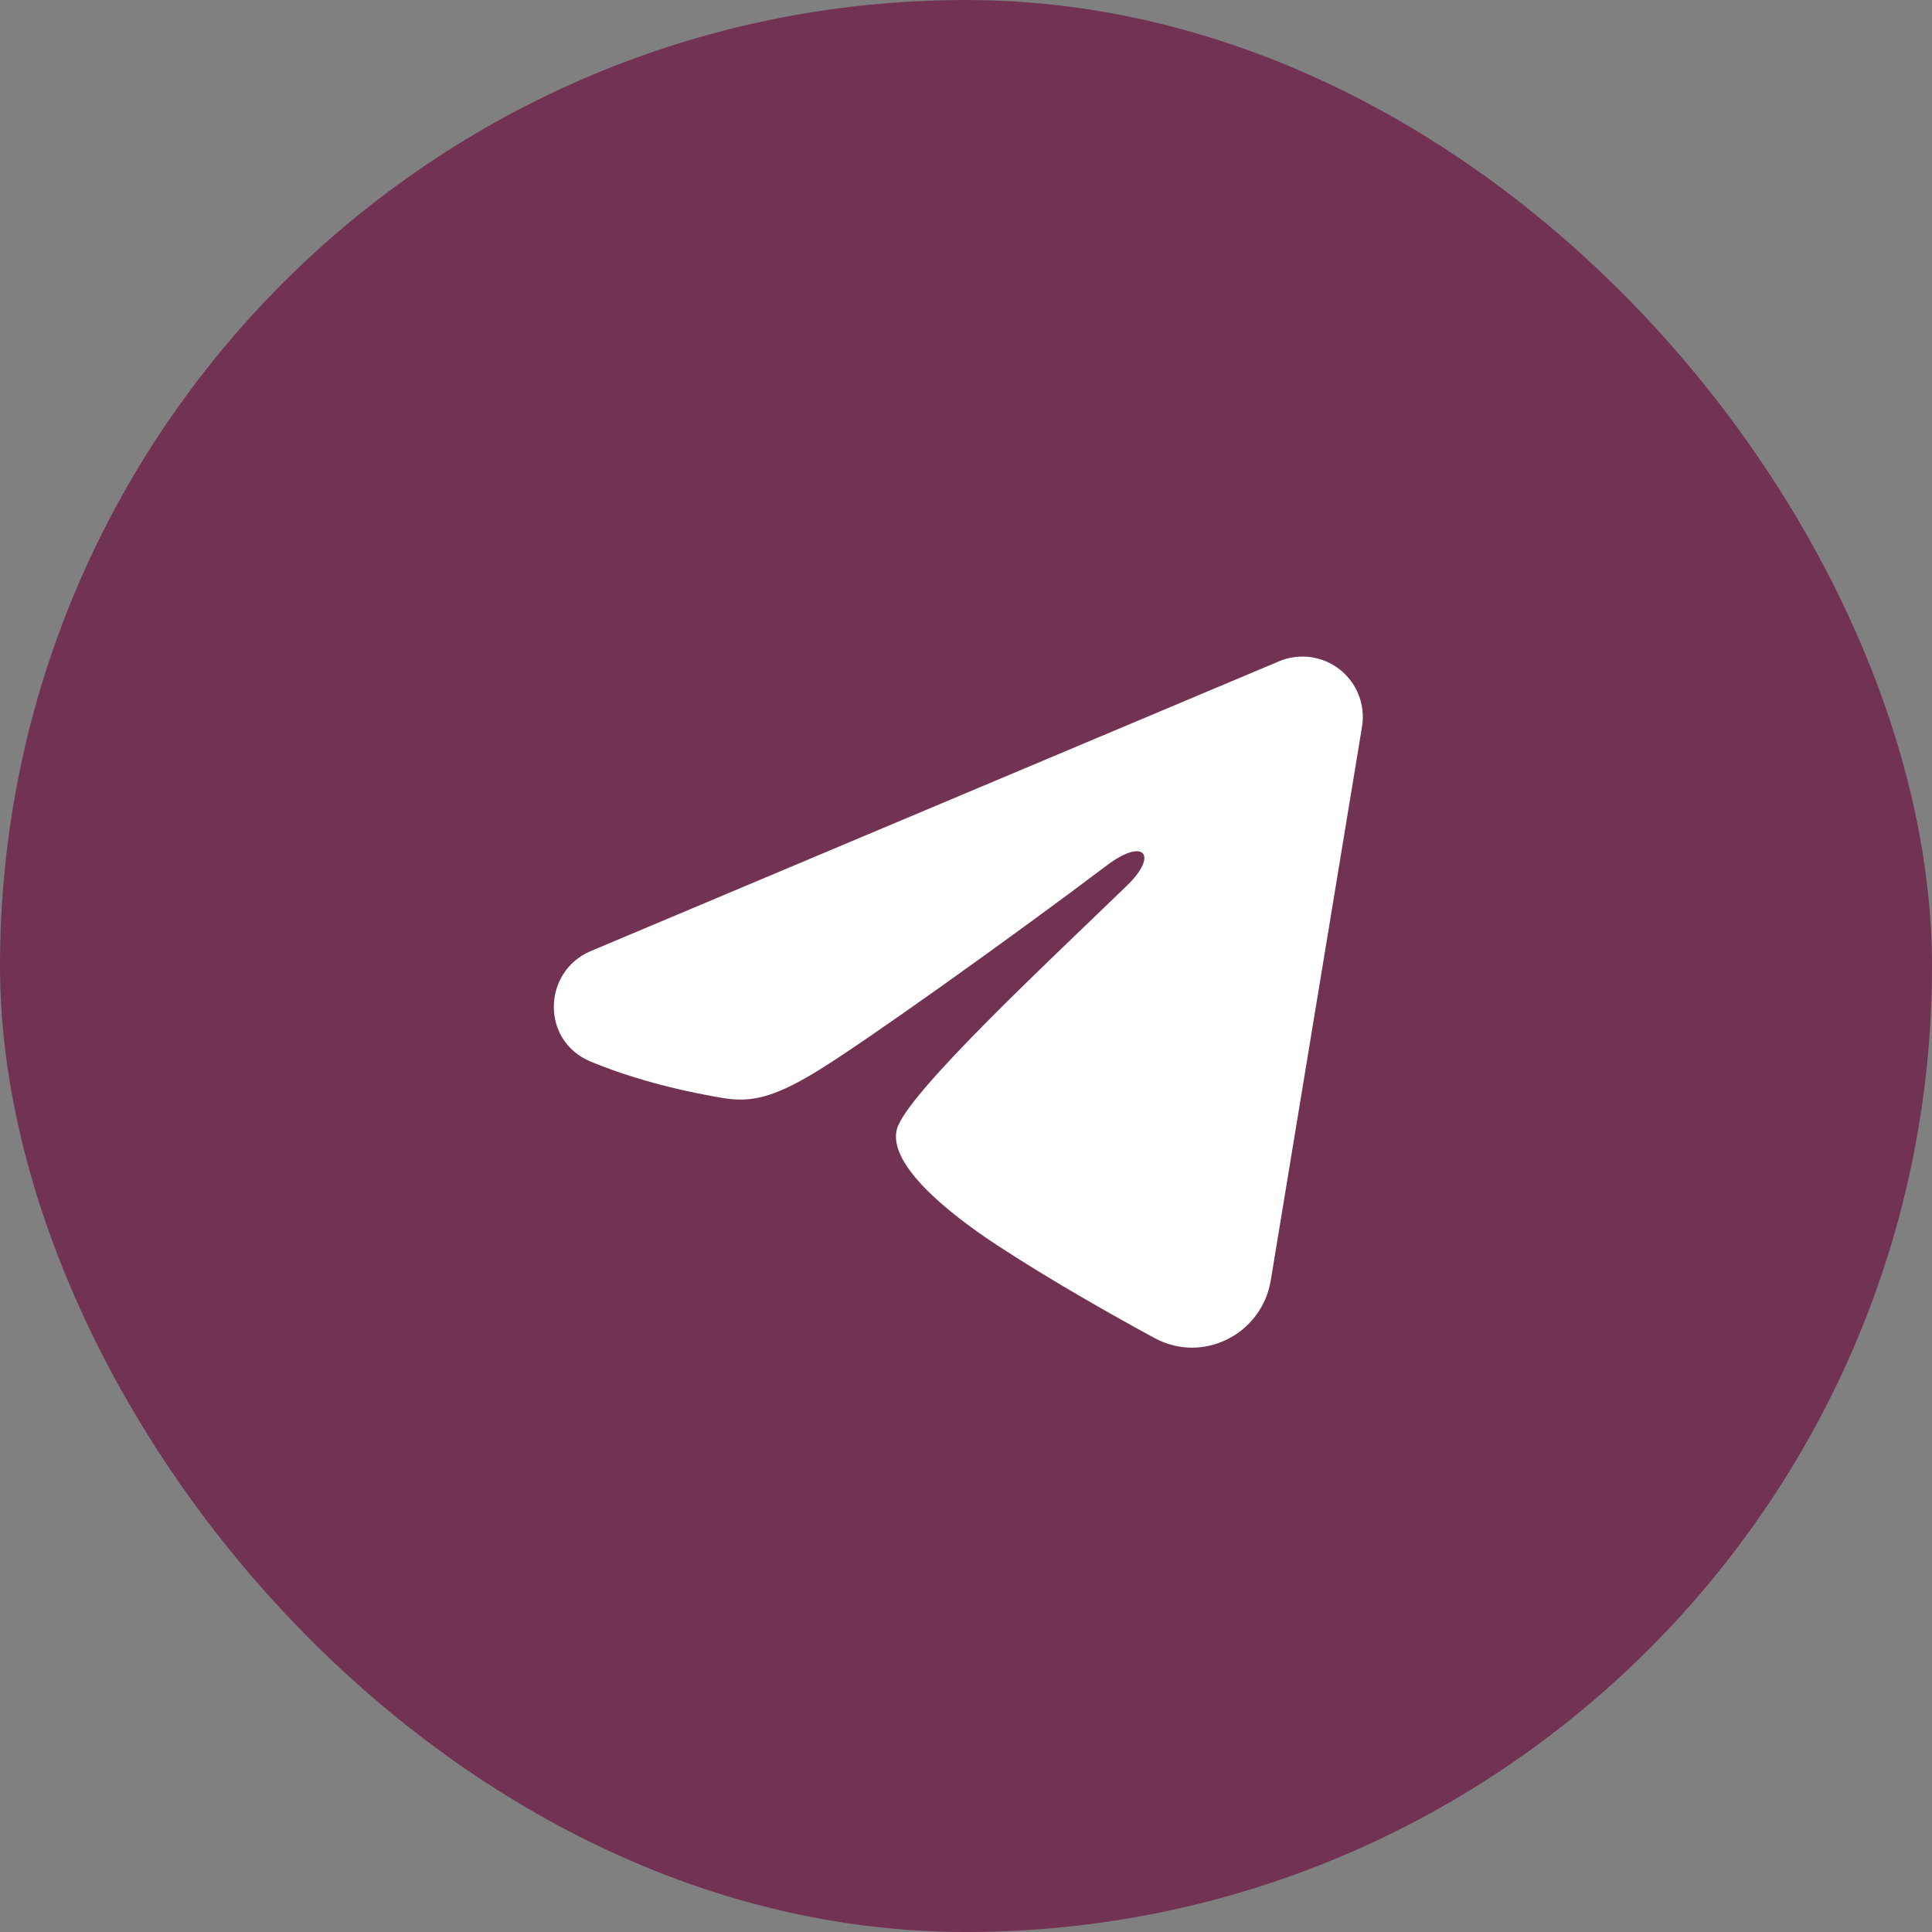
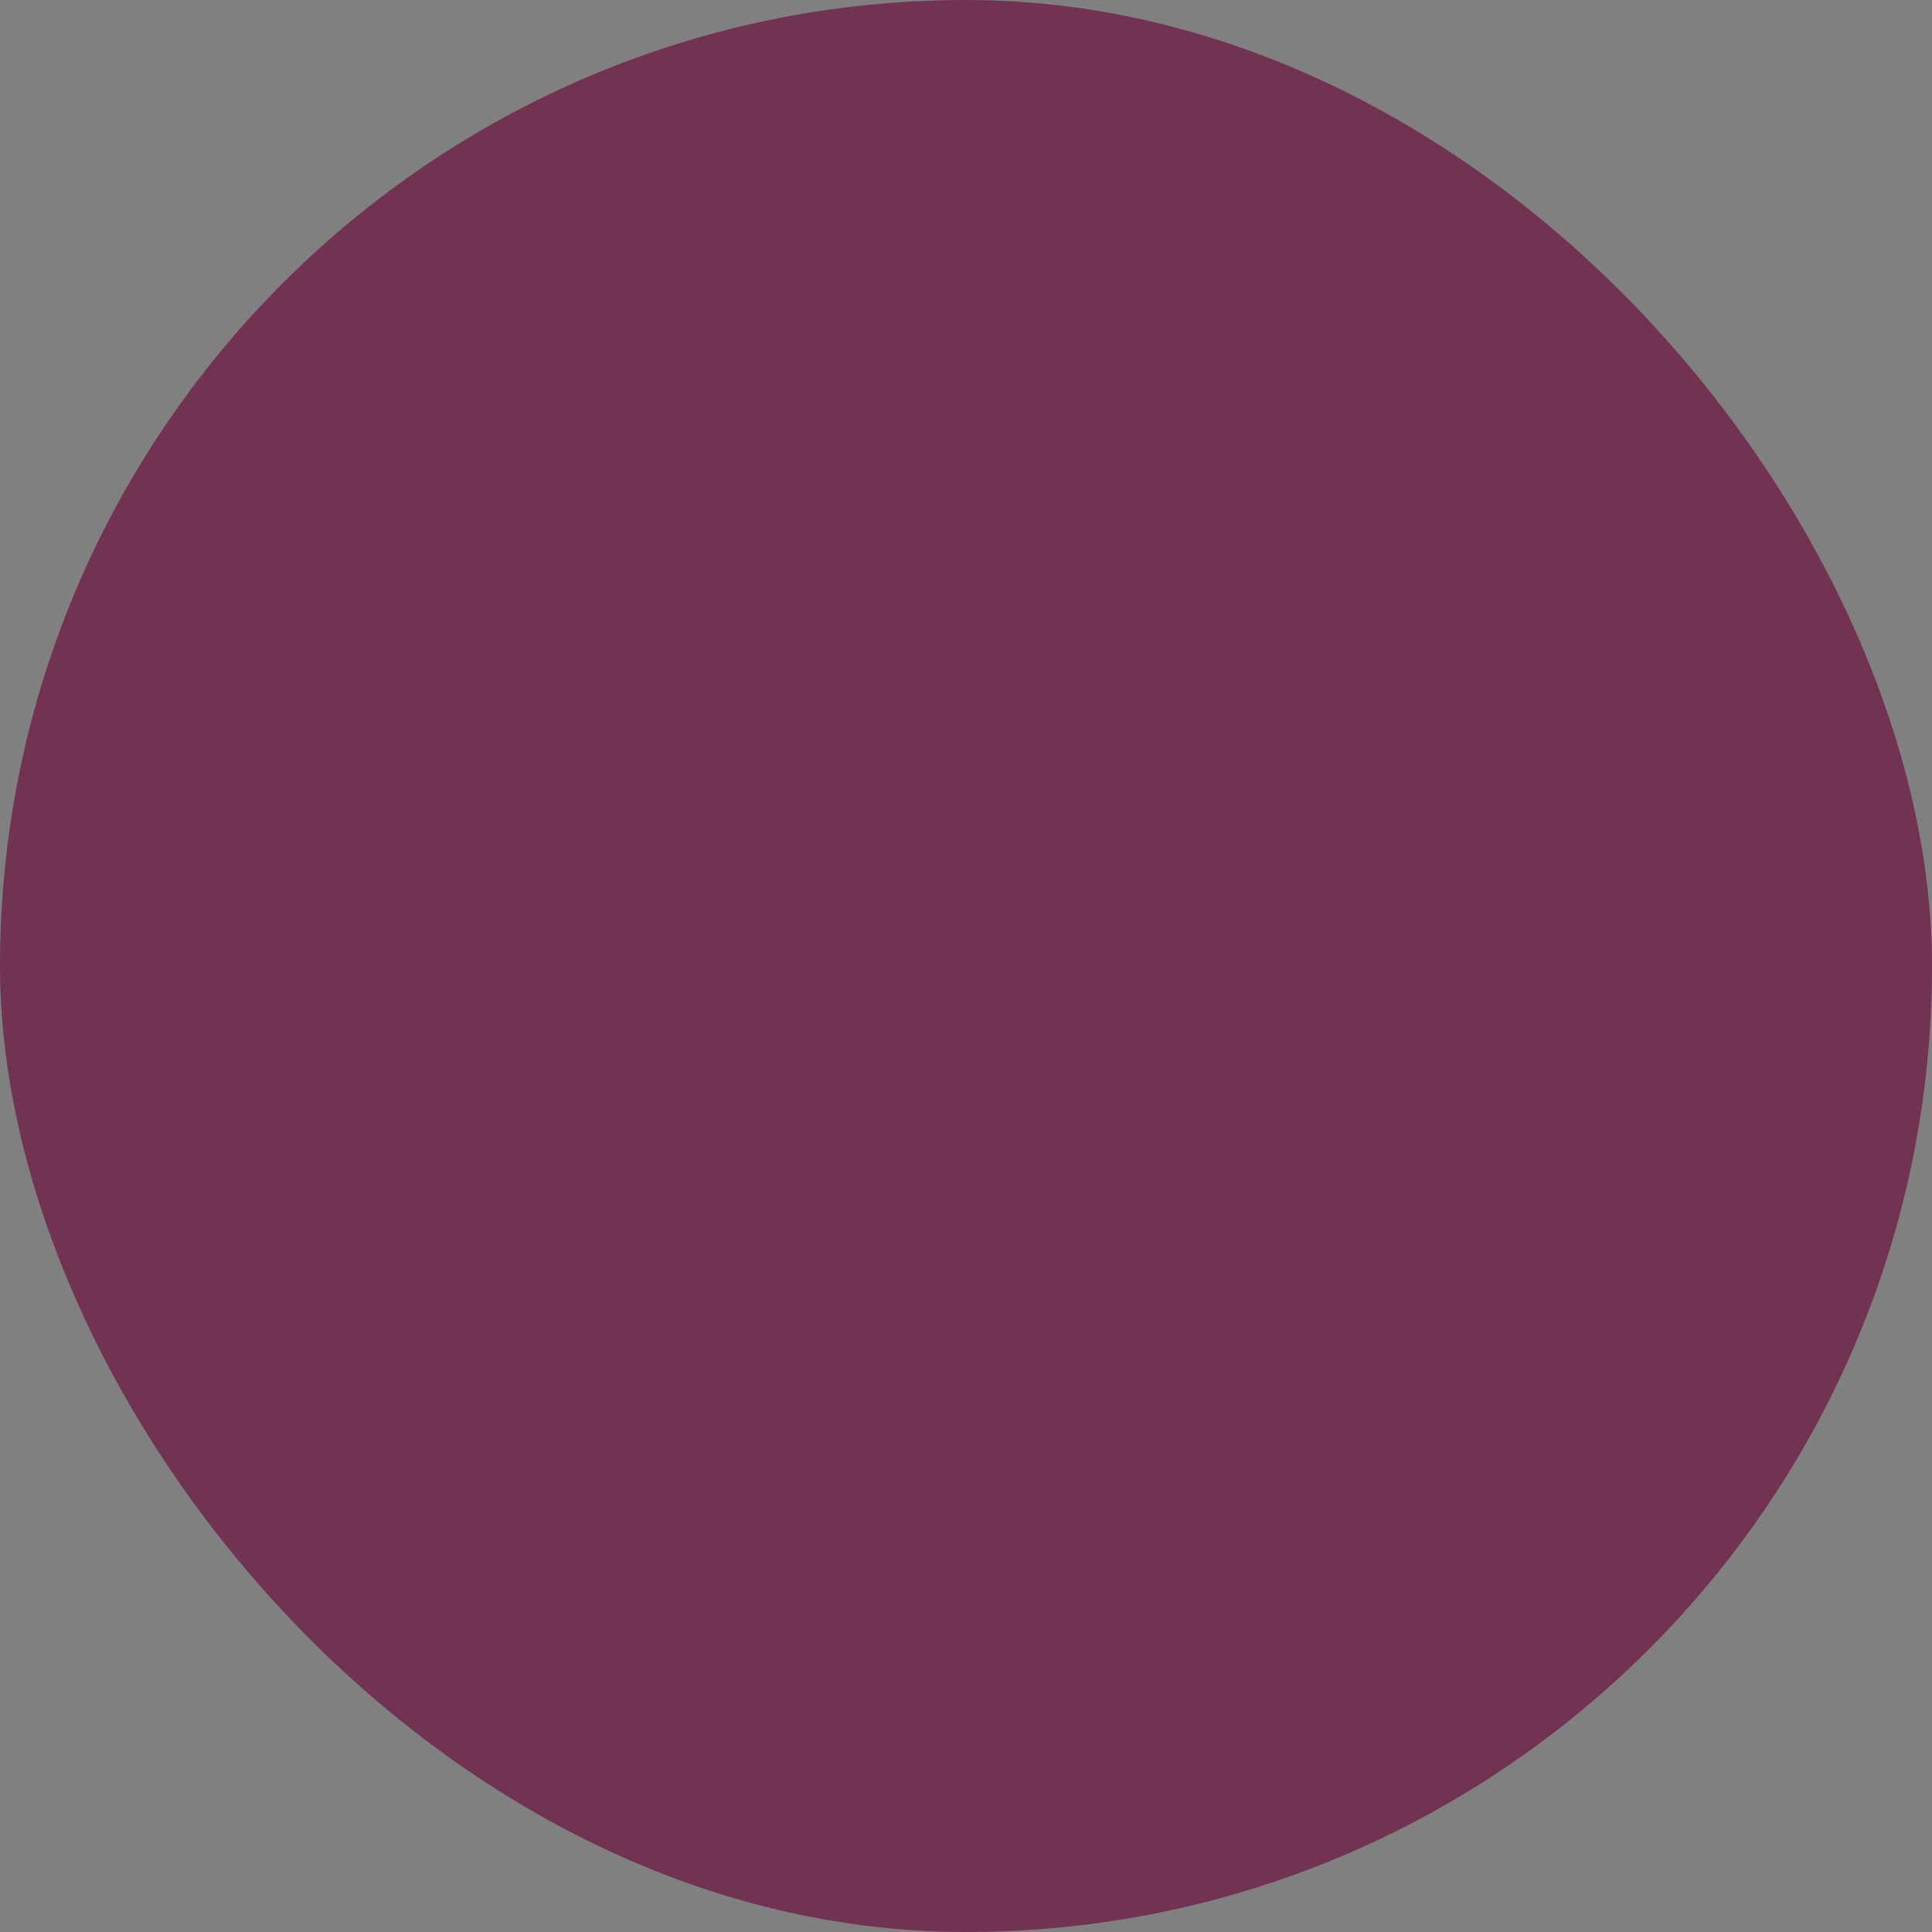
<svg xmlns="http://www.w3.org/2000/svg" width="42" height="42" viewBox="0 0 42 42" fill="none">
  <rect x="0" y="0" width="42" height="42" fill="#808080" stroke="none" />
  <rect width="42" height="42" rx="21" fill="#723352" />
-   <path fill-rule="evenodd" clip-rule="evenodd" d="M27.805 14.376C28.021 14.285 28.258 14.254 28.49 14.285C28.723 14.317 28.942 14.41 29.127 14.555C29.311 14.701 29.453 14.893 29.538 15.111C29.622 15.33 29.647 15.568 29.609 15.799L27.625 27.836C27.432 28.997 26.158 29.663 25.093 29.085C24.202 28.601 22.879 27.856 21.689 27.078C21.094 26.688 19.272 25.442 19.496 24.554C19.688 23.796 22.751 20.945 24.501 19.25C25.188 18.584 24.874 18.2 24.063 18.812C22.048 20.333 18.815 22.646 17.746 23.297C16.803 23.871 16.311 23.969 15.723 23.871C14.65 23.692 13.655 23.416 12.843 23.079C11.746 22.624 11.799 21.116 12.842 20.676L27.805 14.376Z" fill="white" />
</svg>